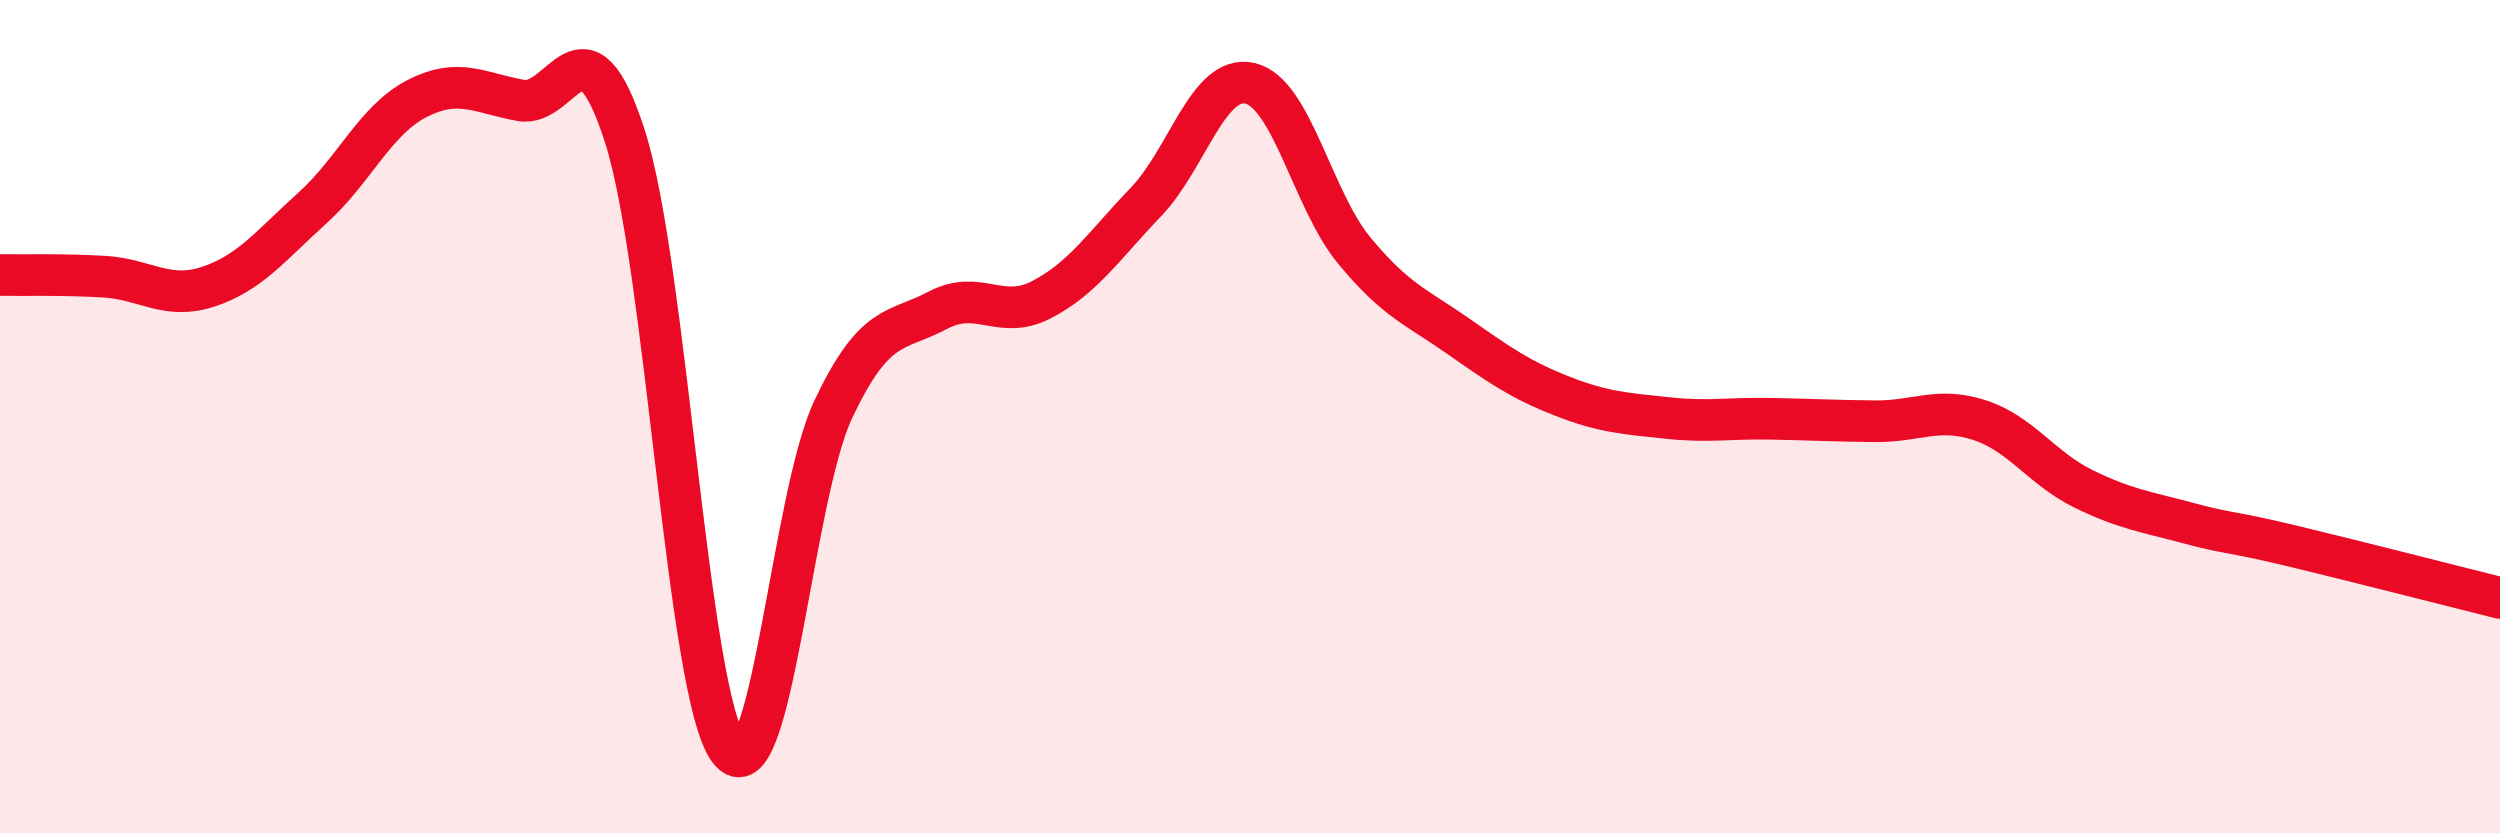
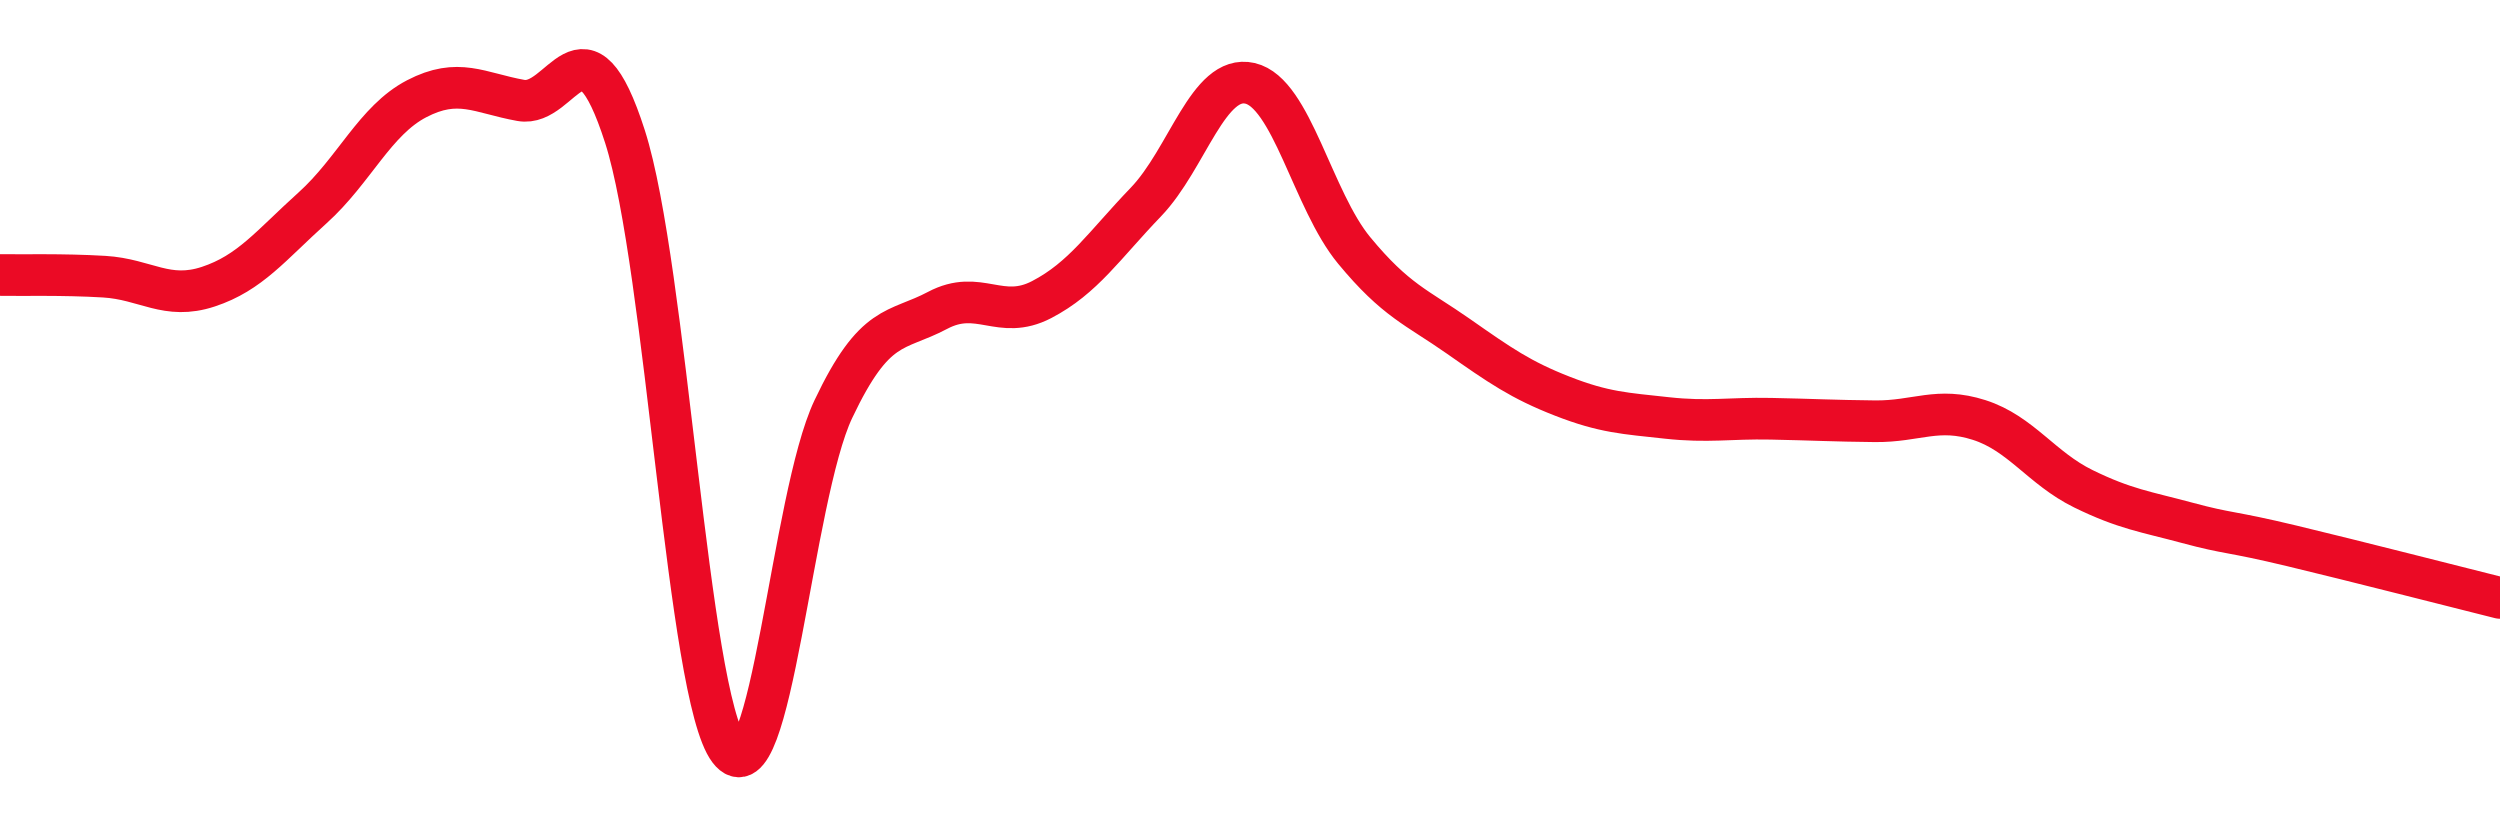
<svg xmlns="http://www.w3.org/2000/svg" width="60" height="20" viewBox="0 0 60 20">
-   <path d="M 0,6.6 C 0.5,6.61 1.5,6.58 2.5,6.64 C 3.5,6.7 4,7.21 5,6.88 C 6,6.55 6.5,5.89 7.5,4.99 C 8.5,4.09 9,2.89 10,2.37 C 11,1.85 11.5,2.23 12.5,2.41 C 13.5,2.59 14,0.16 15,3.28 C 16,6.4 16.5,16.69 17.5,18 C 18.5,19.31 19,11.93 20,9.82 C 21,7.71 21.5,7.98 22.5,7.45 C 23.5,6.92 24,7.71 25,7.19 C 26,6.67 26.5,5.89 27.5,4.85 C 28.5,3.81 29,1.77 30,2 C 31,2.23 31.5,4.8 32.5,6.01 C 33.5,7.22 34,7.37 35,8.07 C 36,8.77 36.5,9.12 37.5,9.51 C 38.5,9.9 39,9.92 40,10.03 C 41,10.14 41.5,10.03 42.5,10.05 C 43.5,10.07 44,10.1 45,10.11 C 46,10.12 46.5,9.76 47.5,10.08 C 48.5,10.4 49,11.24 50,11.73 C 51,12.22 51.5,12.28 52.5,12.55 C 53.5,12.82 53.5,12.74 55,13.1 C 56.5,13.46 59,14.1 60,14.35L60 20L0 20Z" fill="#EB0A25" opacity="0.1" stroke-linecap="round" stroke-linejoin="round" />
  <path d="M 0,6.6 C 0.5,6.61 1.5,6.58 2.5,6.64 C 3.5,6.7 4,7.21 5,6.88 C 6,6.55 6.5,5.89 7.5,4.99 C 8.5,4.09 9,2.89 10,2.37 C 11,1.85 11.5,2.23 12.5,2.41 C 13.5,2.59 14,0.16 15,3.28 C 16,6.4 16.5,16.69 17.5,18 C 18.5,19.31 19,11.93 20,9.82 C 21,7.71 21.5,7.98 22.5,7.45 C 23.5,6.92 24,7.71 25,7.19 C 26,6.67 26.5,5.89 27.5,4.85 C 28.5,3.81 29,1.77 30,2 C 31,2.23 31.5,4.8 32.5,6.01 C 33.5,7.22 34,7.37 35,8.07 C 36,8.77 36.5,9.12 37.5,9.51 C 38.5,9.9 39,9.92 40,10.03 C 41,10.14 41.5,10.03 42.5,10.05 C 43.5,10.07 44,10.1 45,10.11 C 46,10.12 46.5,9.76 47.5,10.08 C 48.5,10.4 49,11.24 50,11.73 C 51,12.22 51.5,12.28 52.5,12.55 C 53.5,12.82 53.5,12.74 55,13.1 C 56.5,13.46 59,14.1 60,14.35" stroke="#EB0A25" stroke-width="1" fill="none" stroke-linecap="round" stroke-linejoin="round" />
</svg>